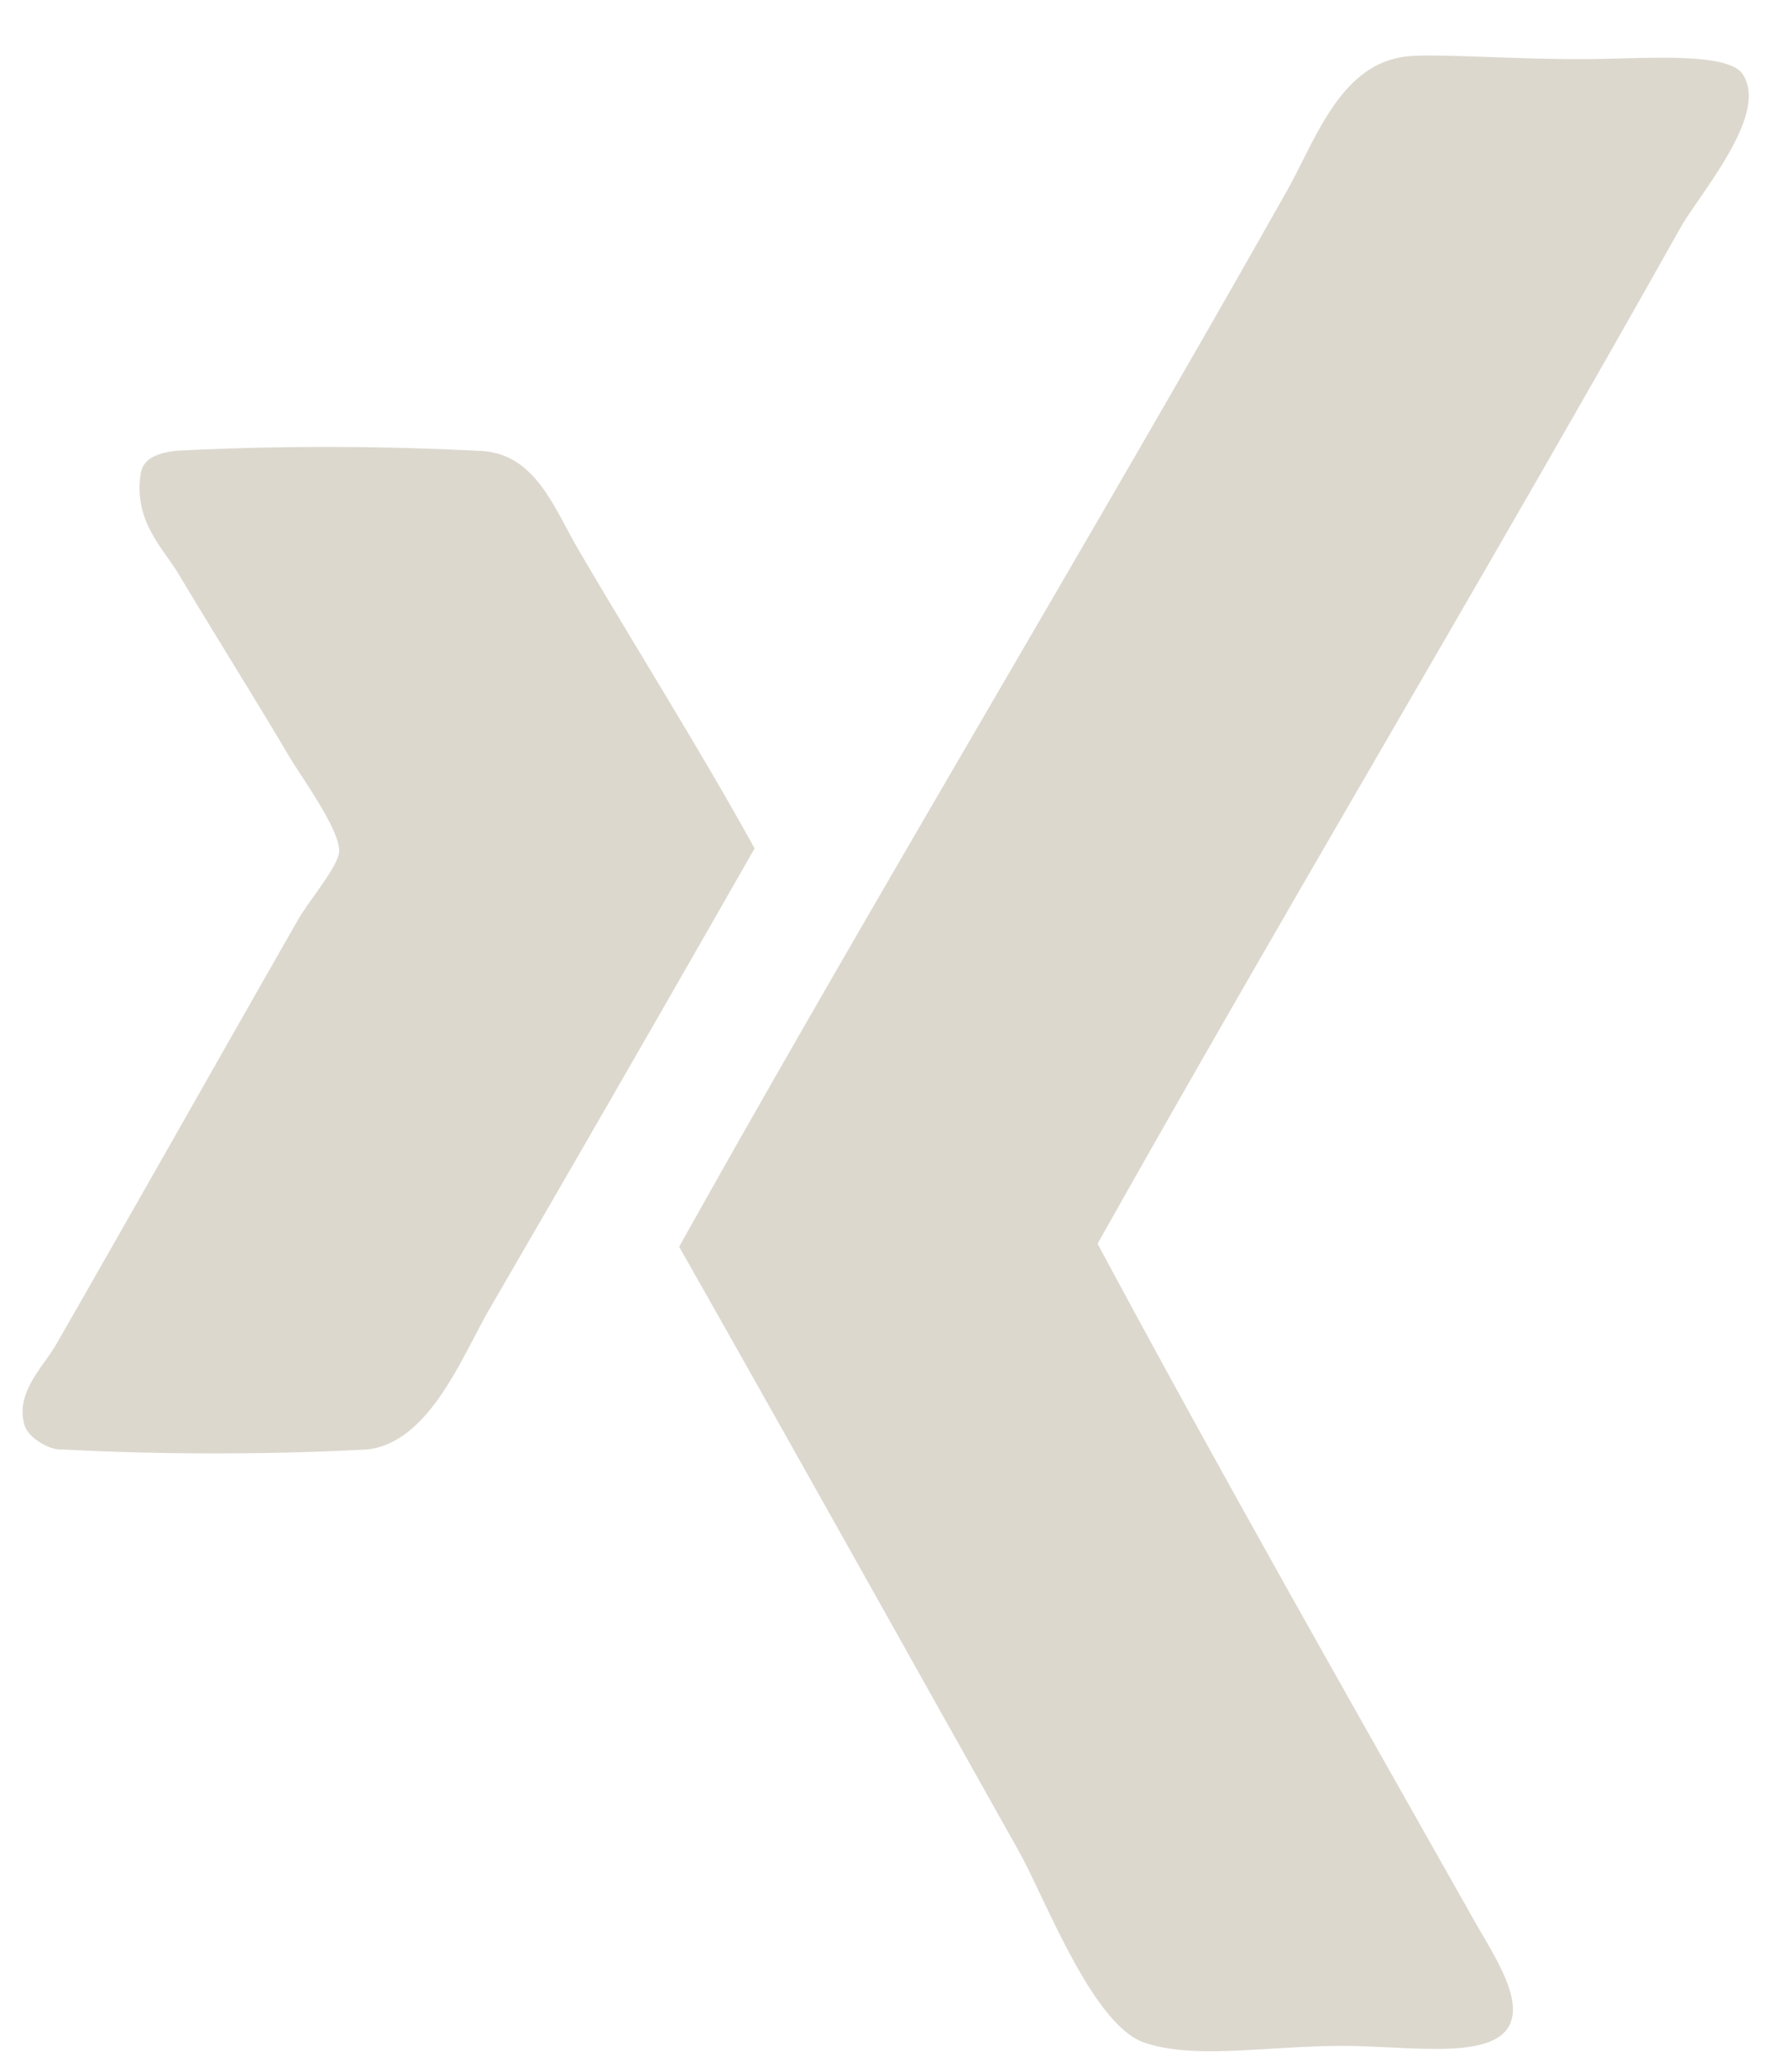
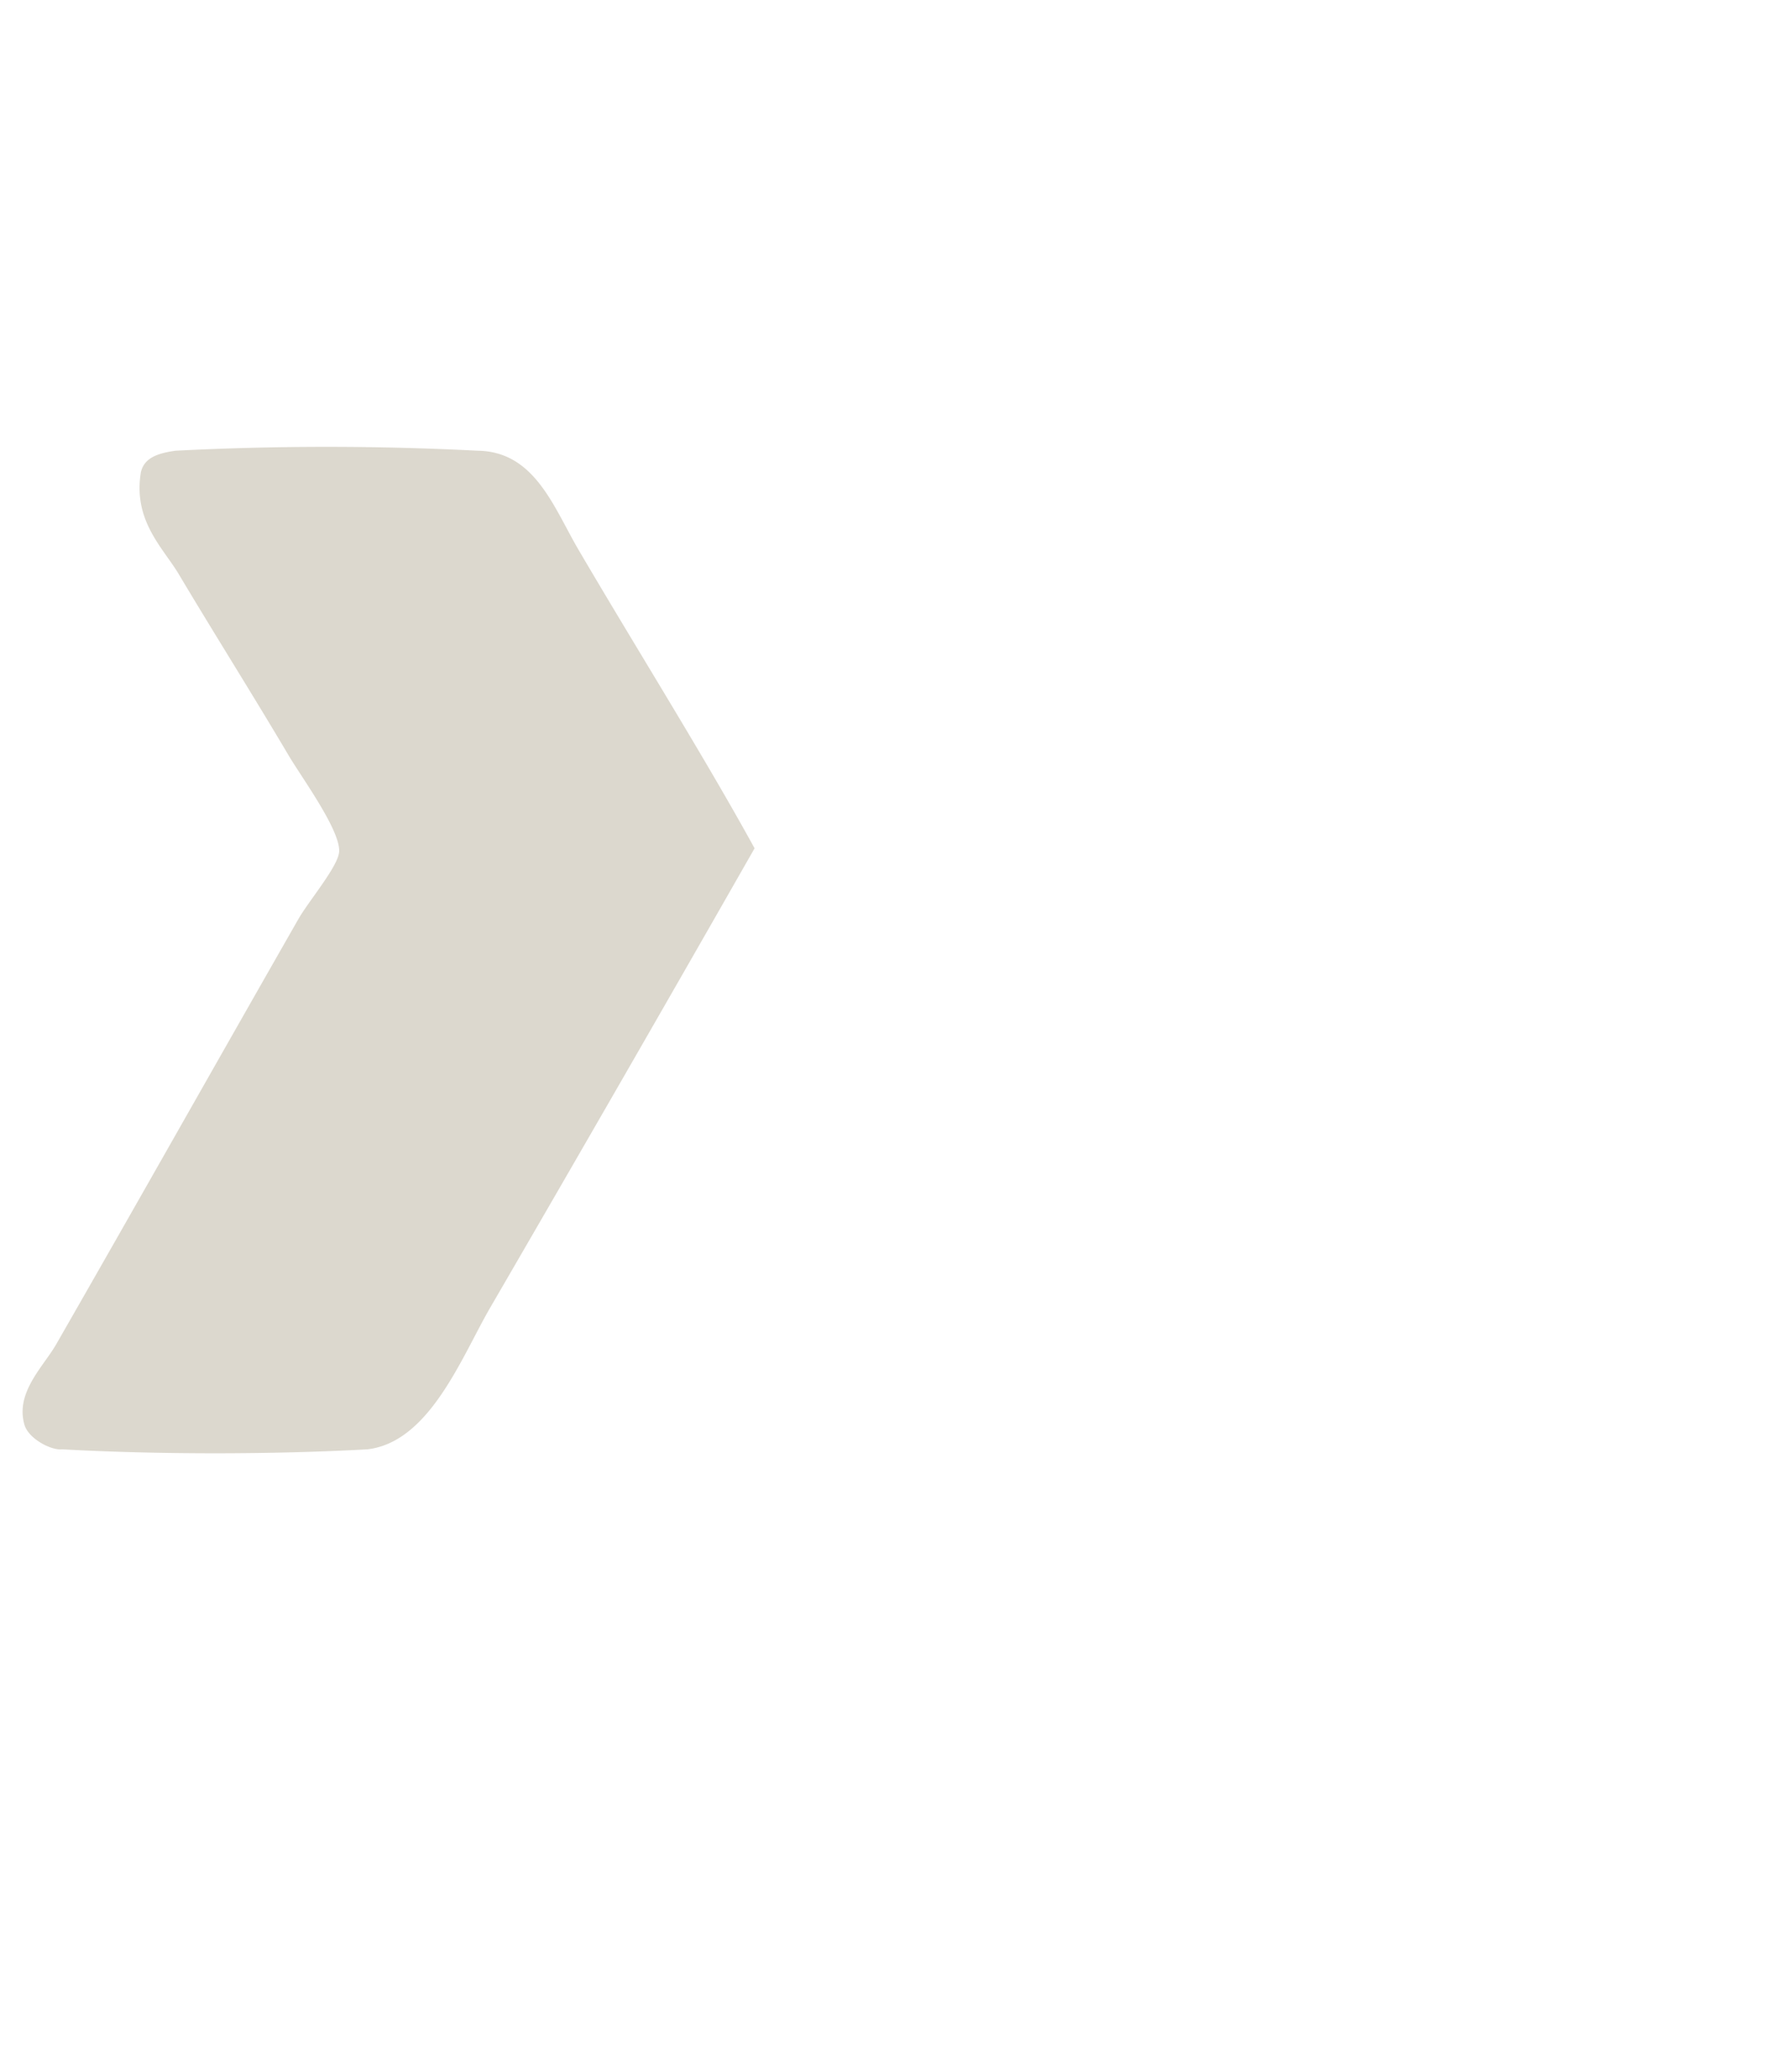
<svg xmlns="http://www.w3.org/2000/svg" xmlns:xlink="http://www.w3.org/1999/xlink" width="19" height="22" viewBox="0 0 19 22">
  <defs>
-     <path id="r3dva" d="M1395.51 3920.79c-.164-.25-1.099-.162-1.704-.162-.732 0-1.448-.053-1.806-.034-.757.041-1.017.876-1.337 1.441-2.088 3.7-4.45 7.624-6.45 11.204 1.166 2.056 2.427 4.316 3.609 6.421.279.498.782 1.849 1.337 2.032.544.18 1.28.033 2.105.033.702 0 1.592.158 1.772-.23.133-.287-.18-.75-.367-1.08-1.378-2.44-2.725-4.808-4.012-7.208 2.021-3.598 4.145-7.145 6.184-10.778.21-.375.949-1.208.669-1.638m-12.368 5.044c-.264-.452-.464-1.04-1.069-1.048a31.407 31.407 0 0 0-3.209 0c-.174.025-.332.068-.368.23-.085.515.239.806.402 1.08.38.638.76 1.238 1.17 1.93.13.221.545.786.534 1.015-.006.154-.322.524-.434.72-.914 1.6-1.664 2.932-2.573 4.517-.136.235-.435.51-.335.852.043.148.285.274.4.26 1.004.056 2.24.056 3.243 0 .662-.078 1.001-.984 1.303-1.504a716.596 716.596 0 0 0 2.808-4.878c-.54-.983-1.259-2.128-1.872-3.174" />
+     <path id="r3dva" d="M1395.51 3920.79m-12.368 5.044c-.264-.452-.464-1.04-1.069-1.048a31.407 31.407 0 0 0-3.209 0c-.174.025-.332.068-.368.23-.085.515.239.806.402 1.08.38.638.76 1.238 1.17 1.93.13.221.545.786.534 1.015-.006.154-.322.524-.434.72-.914 1.6-1.664 2.932-2.573 4.517-.136.235-.435.51-.335.852.043.148.285.274.4.26 1.004.056 2.24.056 3.243 0 .662-.078 1.001-.984 1.303-1.504a716.596 716.596 0 0 0 2.808-4.878c-.54-.983-1.259-2.128-1.872-3.174" />
  </defs>
  <g>
    <g transform="translate(-1377 -3920)">
      <use fill="#dcd8ce" xlink:href="#r3dva" />
    </g>
  </g>
</svg>